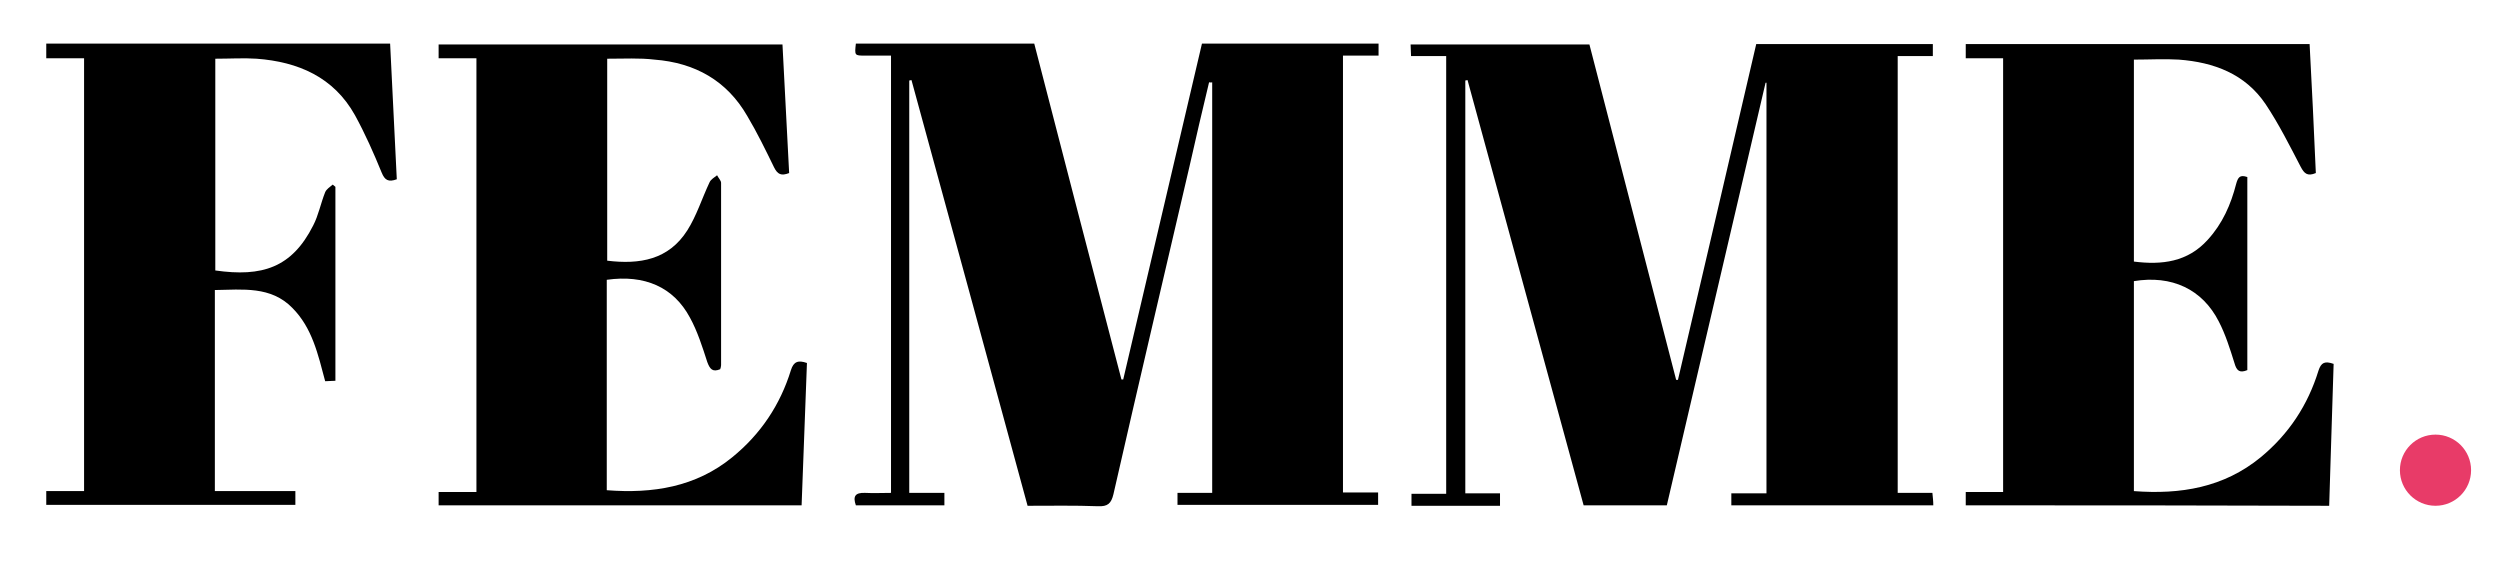
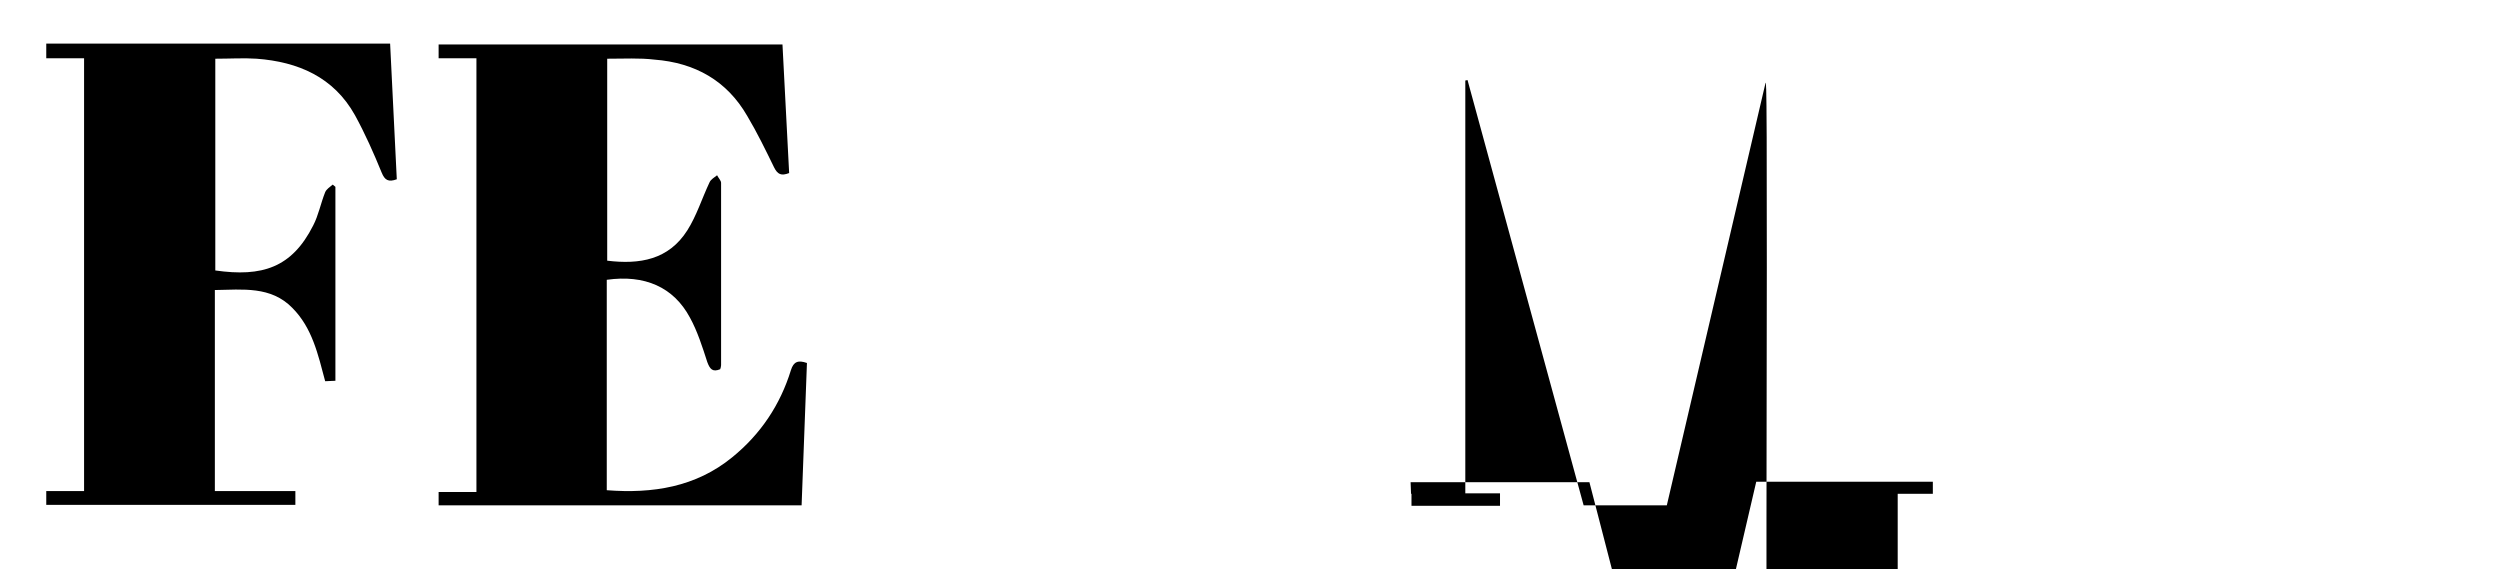
<svg xmlns="http://www.w3.org/2000/svg" version="1.1" id="Laag_1" x="0px" y="0px" viewBox="0 0 562 128" style="enable-background:new 0 0 562 128;" xml:space="preserve">
  <style type="text/css">
	.st0{fill:#E83B68;}
</style>
-   <circle class="st0" cx="547.5" cy="105.7" r="8" />
  <g>
-     <path d="M396.9,18.6c-7.4,31.6-14.8,63.3-22.2,95c-6.2,0-12.4,0-18.7,0c-8.7-31.9-17.4-63.8-26.1-95.6c-0.2,0-0.3,0.1-0.5,0.1   c0,30.8,0,61.7,0,92.8c2.6,0,5.2,0,7.8,0c0,1.1,0,1.9,0,2.8c-6.6,0-13.2,0-19.9,0c0-0.8,0-1.6,0-2.7c2.6,0,5.1,0,7.8,0   c0-32.9,0-65.5,0-98.4c-2.7,0-5.2,0-7.9,0c0-1-0.1-1.7-0.1-2.6c13.4,0,26.7,0,40.2,0c6.5,25.1,13,50.3,19.5,75.4c0.1,0,0.3,0,0.4,0   c5.9-25.1,11.7-50.2,17.6-75.5c13.2,0,26.4,0,39.7,0c0,0.8,0,1.6,0,2.7c-2.7,0-5.2,0-7.9,0c0,32.8,0,65.3,0,98.2c2.6,0,5.1,0,7.8,0   c0.1,1.1,0.2,1.8,0.2,2.8c-15.2,0-30.2,0-45.4,0c0-0.8,0-1.6,0-2.7c2.6,0,5.2,0,7.9,0c0-31,0-61.6,0-92.3   C397.3,18.6,397.1,18.6,396.9,18.6z" />
-     <path d="M271.8,18.5c-1.5,6.3-3,12.6-4.4,18.9c-5.7,24.5-11.5,49.1-17.1,73.7c-0.5,2.1-1.3,2.8-3.5,2.7c-5.2-0.2-10.5-0.1-15.8-0.1   c-8.7-32-17.4-63.9-26.1-95.7c-0.2,0-0.3,0.1-0.5,0.1c0,30.8,0,61.6,0,92.7c2.6,0,5.2,0,7.9,0c0,1.1,0,1.9,0,2.8   c-6.7,0-13.2,0-19.9,0c-0.7-2-0.2-2.9,2.1-2.8c1.9,0.1,3.8,0,5.8,0c0-32.9,0-65.4,0-98.3c-2,0-3.9,0-5.8,0c-2.4,0-2.4,0-2.1-2.7   c13.3,0,26.6,0,40.1,0c6.5,25.1,13,50.3,19.6,75.5c0.1,0,0.3,0,0.4,0c5.9-25.2,11.8-50.3,17.7-75.5c13.3,0,26.4,0,39.7,0   c0,0.9,0,1.7,0,2.7c-2.7,0-5.2,0-8,0c0,32.8,0,65.3,0,98.2c2.6,0,5.2,0,7.9,0c0,1.1,0,1.9,0,2.8c-15.1,0-30,0-45.1,0   c0-0.8,0-1.6,0-2.7c2.6,0,5.1,0,7.8,0c0-31,0-61.7,0-92.3C272.2,18.6,272,18.5,271.8,18.5z" />
+     <path d="M396.9,18.6c-7.4,31.6-14.8,63.3-22.2,95c-6.2,0-12.4,0-18.7,0c-8.7-31.9-17.4-63.8-26.1-95.6c-0.2,0-0.3,0.1-0.5,0.1   c0,30.8,0,61.7,0,92.8c2.6,0,5.2,0,7.8,0c0,1.1,0,1.9,0,2.8c-6.6,0-13.2,0-19.9,0c0-0.8,0-1.6,0-2.7c2.6,0,5.1,0,7.8,0   c-2.7,0-5.2,0-7.9,0c0-1-0.1-1.7-0.1-2.6c13.4,0,26.7,0,40.2,0c6.5,25.1,13,50.3,19.5,75.4c0.1,0,0.3,0,0.4,0   c5.9-25.1,11.7-50.2,17.6-75.5c13.2,0,26.4,0,39.7,0c0,0.8,0,1.6,0,2.7c-2.7,0-5.2,0-7.9,0c0,32.8,0,65.3,0,98.2c2.6,0,5.1,0,7.8,0   c0.1,1.1,0.2,1.8,0.2,2.8c-15.2,0-30.2,0-45.4,0c0-0.8,0-1.6,0-2.7c2.6,0,5.2,0,7.9,0c0-31,0-61.6,0-92.3   C397.3,18.6,397.1,18.6,396.9,18.6z" />
    <path d="M136.5,13.2c0,15.2,0,30.2,0,45.4c7.3,0.9,13.8-0.2,18-6.8c2.1-3.3,3.3-7.2,5-10.8c0.3-0.7,1.1-1.1,1.7-1.6   c0.3,0.6,0.9,1.2,0.9,1.7c0,13.7,0,27.3,0,41c0,0.3-0.1,0.6-0.2,0.9c-1.7,0.7-2.3,0-2.9-1.6c-1.1-3.4-2.2-6.9-3.9-10   c-3.7-6.9-10.2-9.7-18.7-8.5c0,15.7,0,31.4,0,47.3c10.3,0.8,20-0.7,28.2-7.4c6.4-5.2,10.8-11.8,13.2-19.6c0.6-1.9,1.6-2.3,3.6-1.6   c-0.4,10.6-0.8,21.2-1.2,32c-27.3,0-54.4,0-81.6,0c0-0.9,0-1.8,0-3c2.8,0,5.6,0,8.5,0c0-32.6,0-64.9,0-97.5c-2.8,0-5.6,0-8.5,0   c0-1.2,0-2.1,0-3.1c25.7,0,51.4,0,77.3,0c0.5,9.7,1,19.3,1.5,28.9c-1.8,0.7-2.6,0.3-3.4-1.3c-1.9-3.9-3.8-7.8-6-11.5   c-4.6-8-11.8-12-20.9-12.7C143.8,13,140.2,13.2,136.5,13.2z" />
-     <path d="M441.9,113.6c0-1,0-1.9,0-3c2.8,0,5.5,0,8.4,0c0-32.5,0-64.8,0-97.5c-2.7,0-5.5,0-8.4,0c0-1.3,0-2.2,0-3.2   c25.6,0,51.3,0,77.3,0c0.5,9.6,1,19.3,1.4,29c-1.9,0.8-2.6,0.1-3.4-1.4c-2.5-4.8-4.9-9.6-7.9-14.1c-4.6-6.8-11.6-9.4-19.5-10   c-3.3-0.2-6.6,0-10.1,0c0,15.1,0,30.1,0,45.4c6.3,0.8,12.1,0.1,16.6-4.9c3.3-3.6,5.2-7.9,6.4-12.6c0.4-1.4,0.8-2.1,2.5-1.5   c0,14.4,0,28.9,0,43.4c-1.7,0.7-2.4,0.2-2.9-1.6c-1-3.2-2-6.4-3.5-9.3c-3.7-7.3-10.6-10.5-19.1-9.1c0,15.7,0,31.4,0,47.2   c10.5,0.8,20.2-0.8,28.5-7.6c6.3-5.2,10.6-11.7,13-19.5c0.6-1.8,1.4-2.2,3.4-1.5c-0.3,10.5-0.7,21.2-1,31.9   C496.2,113.6,469.1,113.6,441.9,113.6z" />
    <path d="M48.4,13.2c0,16,0,31.8,0,47.6c10.5,1.5,17.2-0.6,22-10.1c1.2-2.3,1.7-5,2.7-7.5c0.3-0.7,1.1-1.2,1.7-1.7   c0.2,0.2,0.4,0.3,0.6,0.5c0,14.5,0,28.9,0,43.6c-0.8,0-1.5,0.1-2.3,0.1c-1.6-6-2.9-12-7.4-16.5c-4.8-4.9-11.1-4.1-17.4-4   c0,15,0,30,0,45.2c6,0,12,0,18.1,0c0,1.2,0,2,0,3.1c-18.6,0-37.2,0-56,0c0-0.9,0-1.8,0-3.1c2.8,0,5.6,0,8.5,0c0-32.5,0-64.7,0-97.3   c-2.8,0-5.6,0-8.5,0c0-1.3,0-2.2,0-3.3c25.7,0,51.3,0,77.3,0c0.5,10.2,1,20.4,1.5,30.5c-1.9,0.7-2.7,0.2-3.4-1.5   c-1.8-4.4-3.7-8.7-6-12.9C75,17.3,67,13.9,57.7,13.2C54.8,13,51.7,13.2,48.4,13.2z" />
  </g>
</svg>